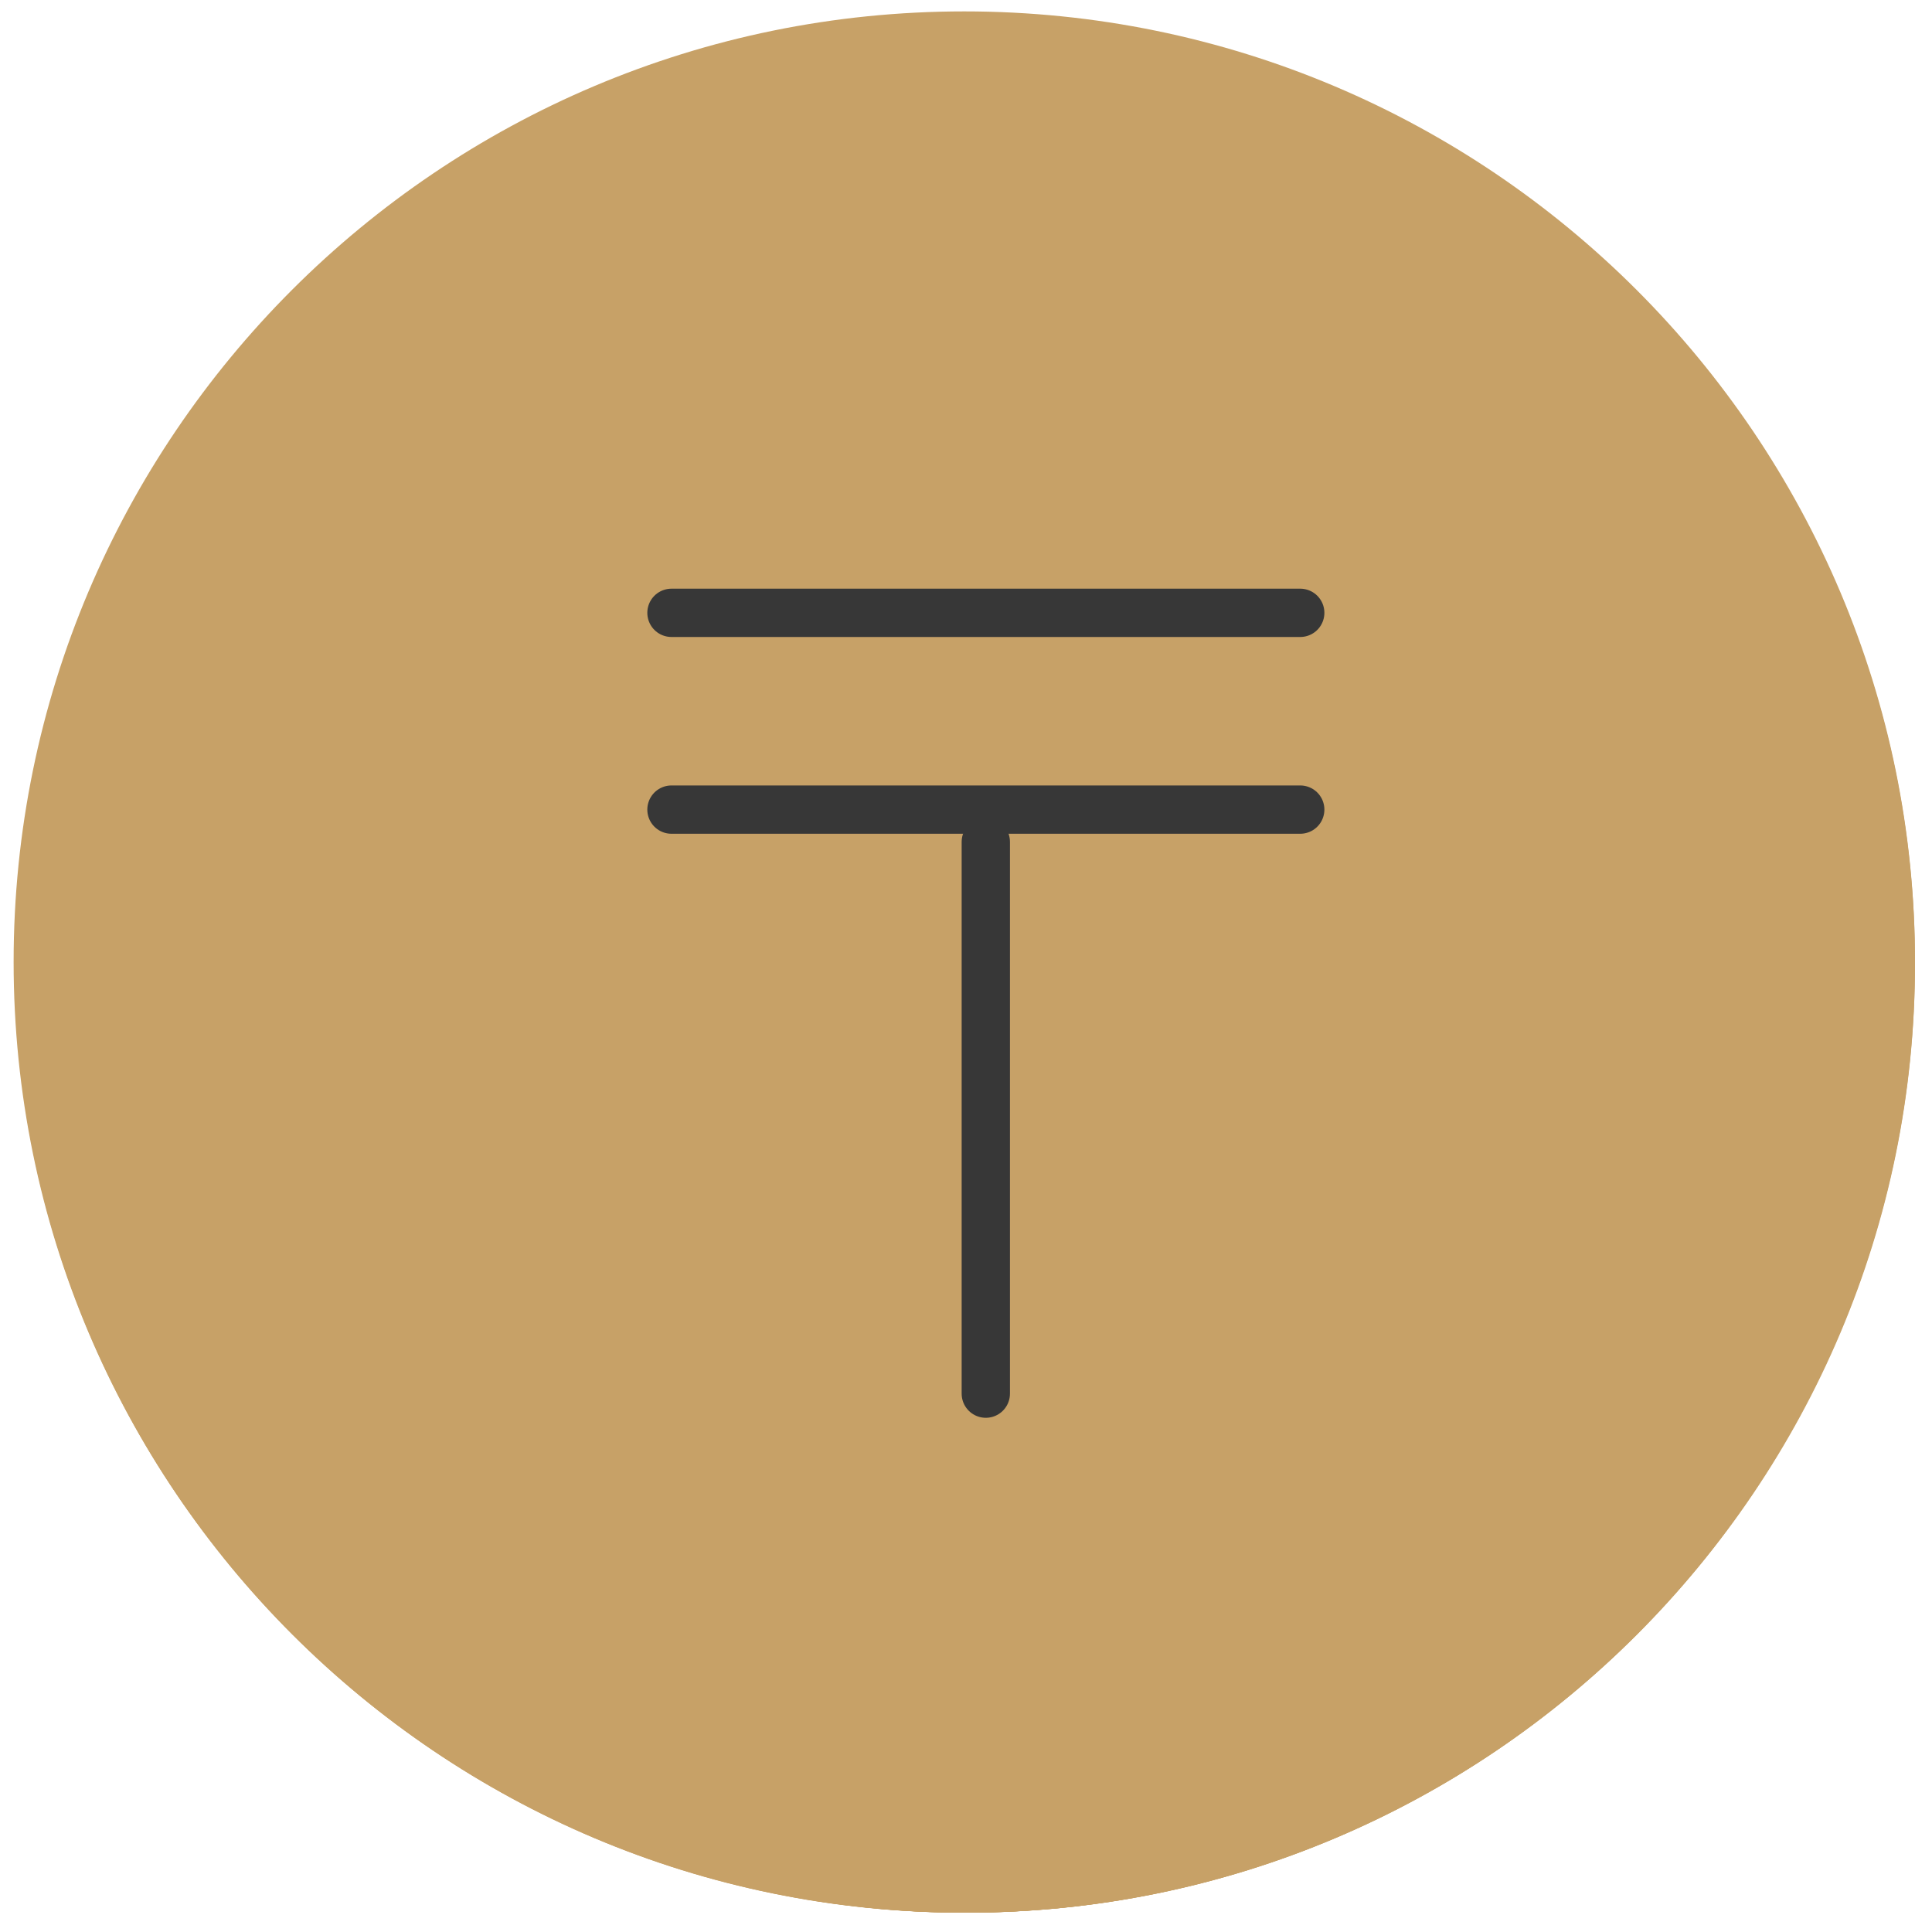
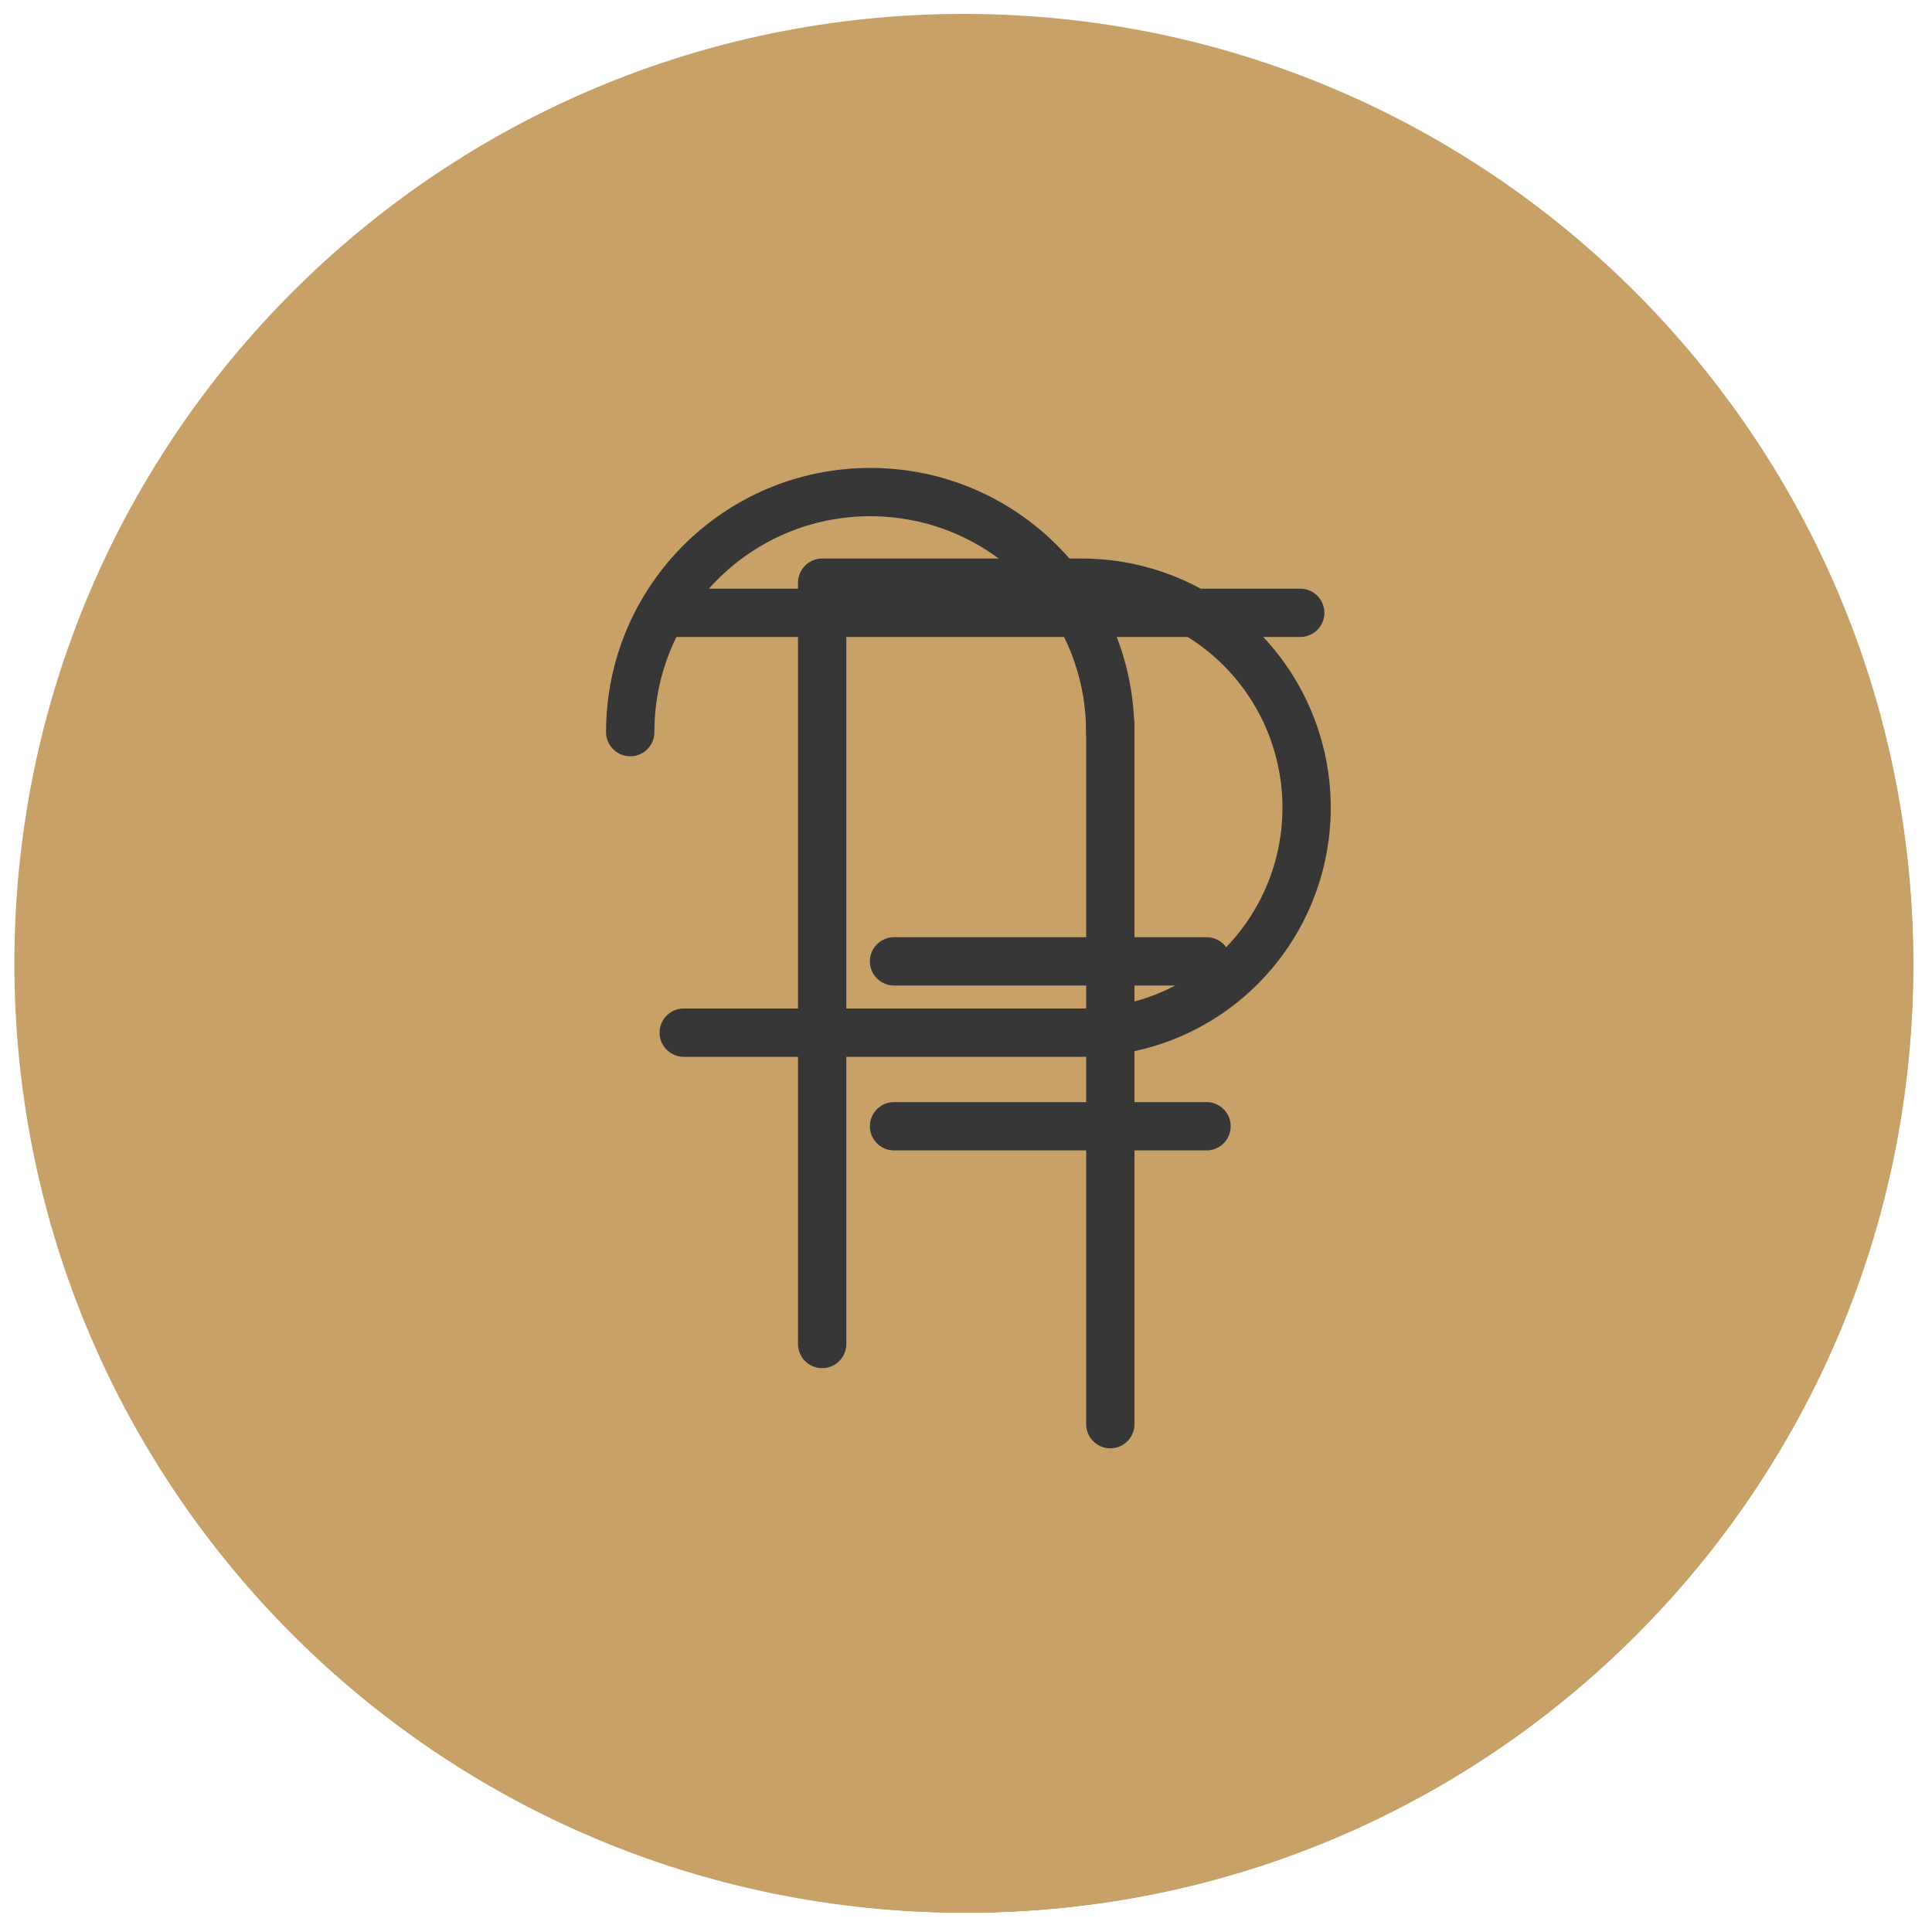
<svg xmlns="http://www.w3.org/2000/svg" id="Слой_1" x="0px" y="0px" viewBox="0 0 200 200" style="enable-background:new 0 0 200 200;" xml:space="preserve">
  <style type="text/css"> .st0{fill:#C7A167;} .st1{fill:none;stroke:#373737;stroke-width:5;stroke-linecap:round;stroke-linejoin:round;} </style>
  <g>
    <path class="st0" d="M198,100c0,54.12-43.87,98-98,98c-54.14,0-98.01-43.88-98.01-98S45.86,2,100,2C154.13,2,198,45.88,198,100" />
    <line class="st1" x1="102.21" y1="50.12" x2="102.21" y2="149.88" />
    <path class="st1" d="M129.07,80.82c0-2.53-0.5-5.03-1.46-7.33c-0.96-2.33-2.38-4.45-4.16-6.25c-1.78-1.77-3.9-3.18-6.23-4.15 c-2.32-0.96-4.82-1.46-7.34-1.46H92.63c-5.09,0-9.97,2.03-13.57,5.61c-3.59,3.6-5.62,8.48-5.62,13.58s2.02,9.97,5.62,13.58 c3.59,3.57,8.48,5.61,13.57,5.61h21.1c5.09,0,9.97,2.03,13.57,5.6c3.59,3.62,5.62,8.48,5.62,13.59c0,5.1-2.02,9.97-5.62,13.58 c-3.59,3.57-8.48,5.61-13.57,5.61H90.7c-5.09,0-9.96-2.03-13.57-5.61c-3.59-3.6-5.62-8.48-5.62-13.58" />
  </g>
  <g>
    <path class="st0" d="M198.06,100c0,54.12-43.87,98-98,98c-54.14,0-98.01-43.88-98.01-98S45.92,2,100.06,2 C154.18,2,198.06,45.88,198.06,100" />
    <path class="st1" d="M126.13,129.67c-4.54,4.54-10.34,7.66-16.65,8.92c-6.3,1.23-12.84,0.62-18.79-1.89 c-5.94-2.44-11.01-6.6-14.58-11.94c-3.57-5.35-5.48-11.63-5.48-18.07V92.24c0-6.42,1.91-12.72,5.48-18.06 c3.57-5.35,8.65-9.51,14.58-11.96c5.95-2.49,12.48-3.12,18.79-1.88c6.31,1.25,12.11,4.37,16.65,8.91" />
    <line class="st1" x1="59.79" y1="90.76" x2="103.14" y2="90.76" />
    <line class="st1" x1="59.79" y1="108.41" x2="95.91" y2="108.41" />
  </g>
  <path class="st0" d="M198.06,99.72c0,54.28-44,98.28-98.28,98.28c-54.29,0-98.29-44-98.29-98.28c0-54.28,44-98.28,98.29-98.28 C154.06,1.45,198.06,45.44,198.06,99.72" />
  <line class="st1" x1="114.94" y1="75" x2="114.94" y2="147.43" />
  <line class="st1" x1="92.55" y1="116.59" x2="124.9" y2="116.59" />
  <line class="st1" x1="92.55" y1="99.52" x2="124.9" y2="99.52" />
  <path class="st1" d="M65.24,75.79c0-13.73,11.13-24.85,24.85-24.85c13.73,0,24.84,11.12,24.84,24.85" />
  <g>
-     <path class="st0" d="M198.24,99.73c0,54.28-44,98.27-98.28,98.27c-54.28,0-98.29-43.99-98.29-98.27 c0-54.28,44.01-98.28,98.29-98.28C154.24,1.45,198.24,45.45,198.24,99.73" />
-     <line class="st1" x1="70.78" y1="123.16" x2="110.18" y2="123.16" />
    <path class="st1" d="M85.11,139.13V60.32h26.87c6.18,0,12.1,2.44,16.46,6.81c4.37,4.37,6.82,10.31,6.82,16.48 s-2.45,12.11-6.82,16.48c-4.36,4.37-10.28,6.81-16.46,6.81h-41.2" />
  </g>
  <g>
-     <path class="st0" d="M198.24,99.58c0,54.35-44.06,98.42-98.41,98.42c-54.36,0-98.42-44.07-98.42-98.42 c0-54.34,44.06-98.4,98.42-98.4C154.18,1.19,198.24,45.24,198.24,99.58" />
-     <line class="st1" x1="102.05" y1="87.15" x2="102.05" y2="144.27" />
-     <line class="st1" x1="69.51" y1="83.81" x2="134.6" y2="83.81" />
    <line class="st1" x1="69.51" y1="63.44" x2="134.6" y2="63.44" />
  </g>
</svg>